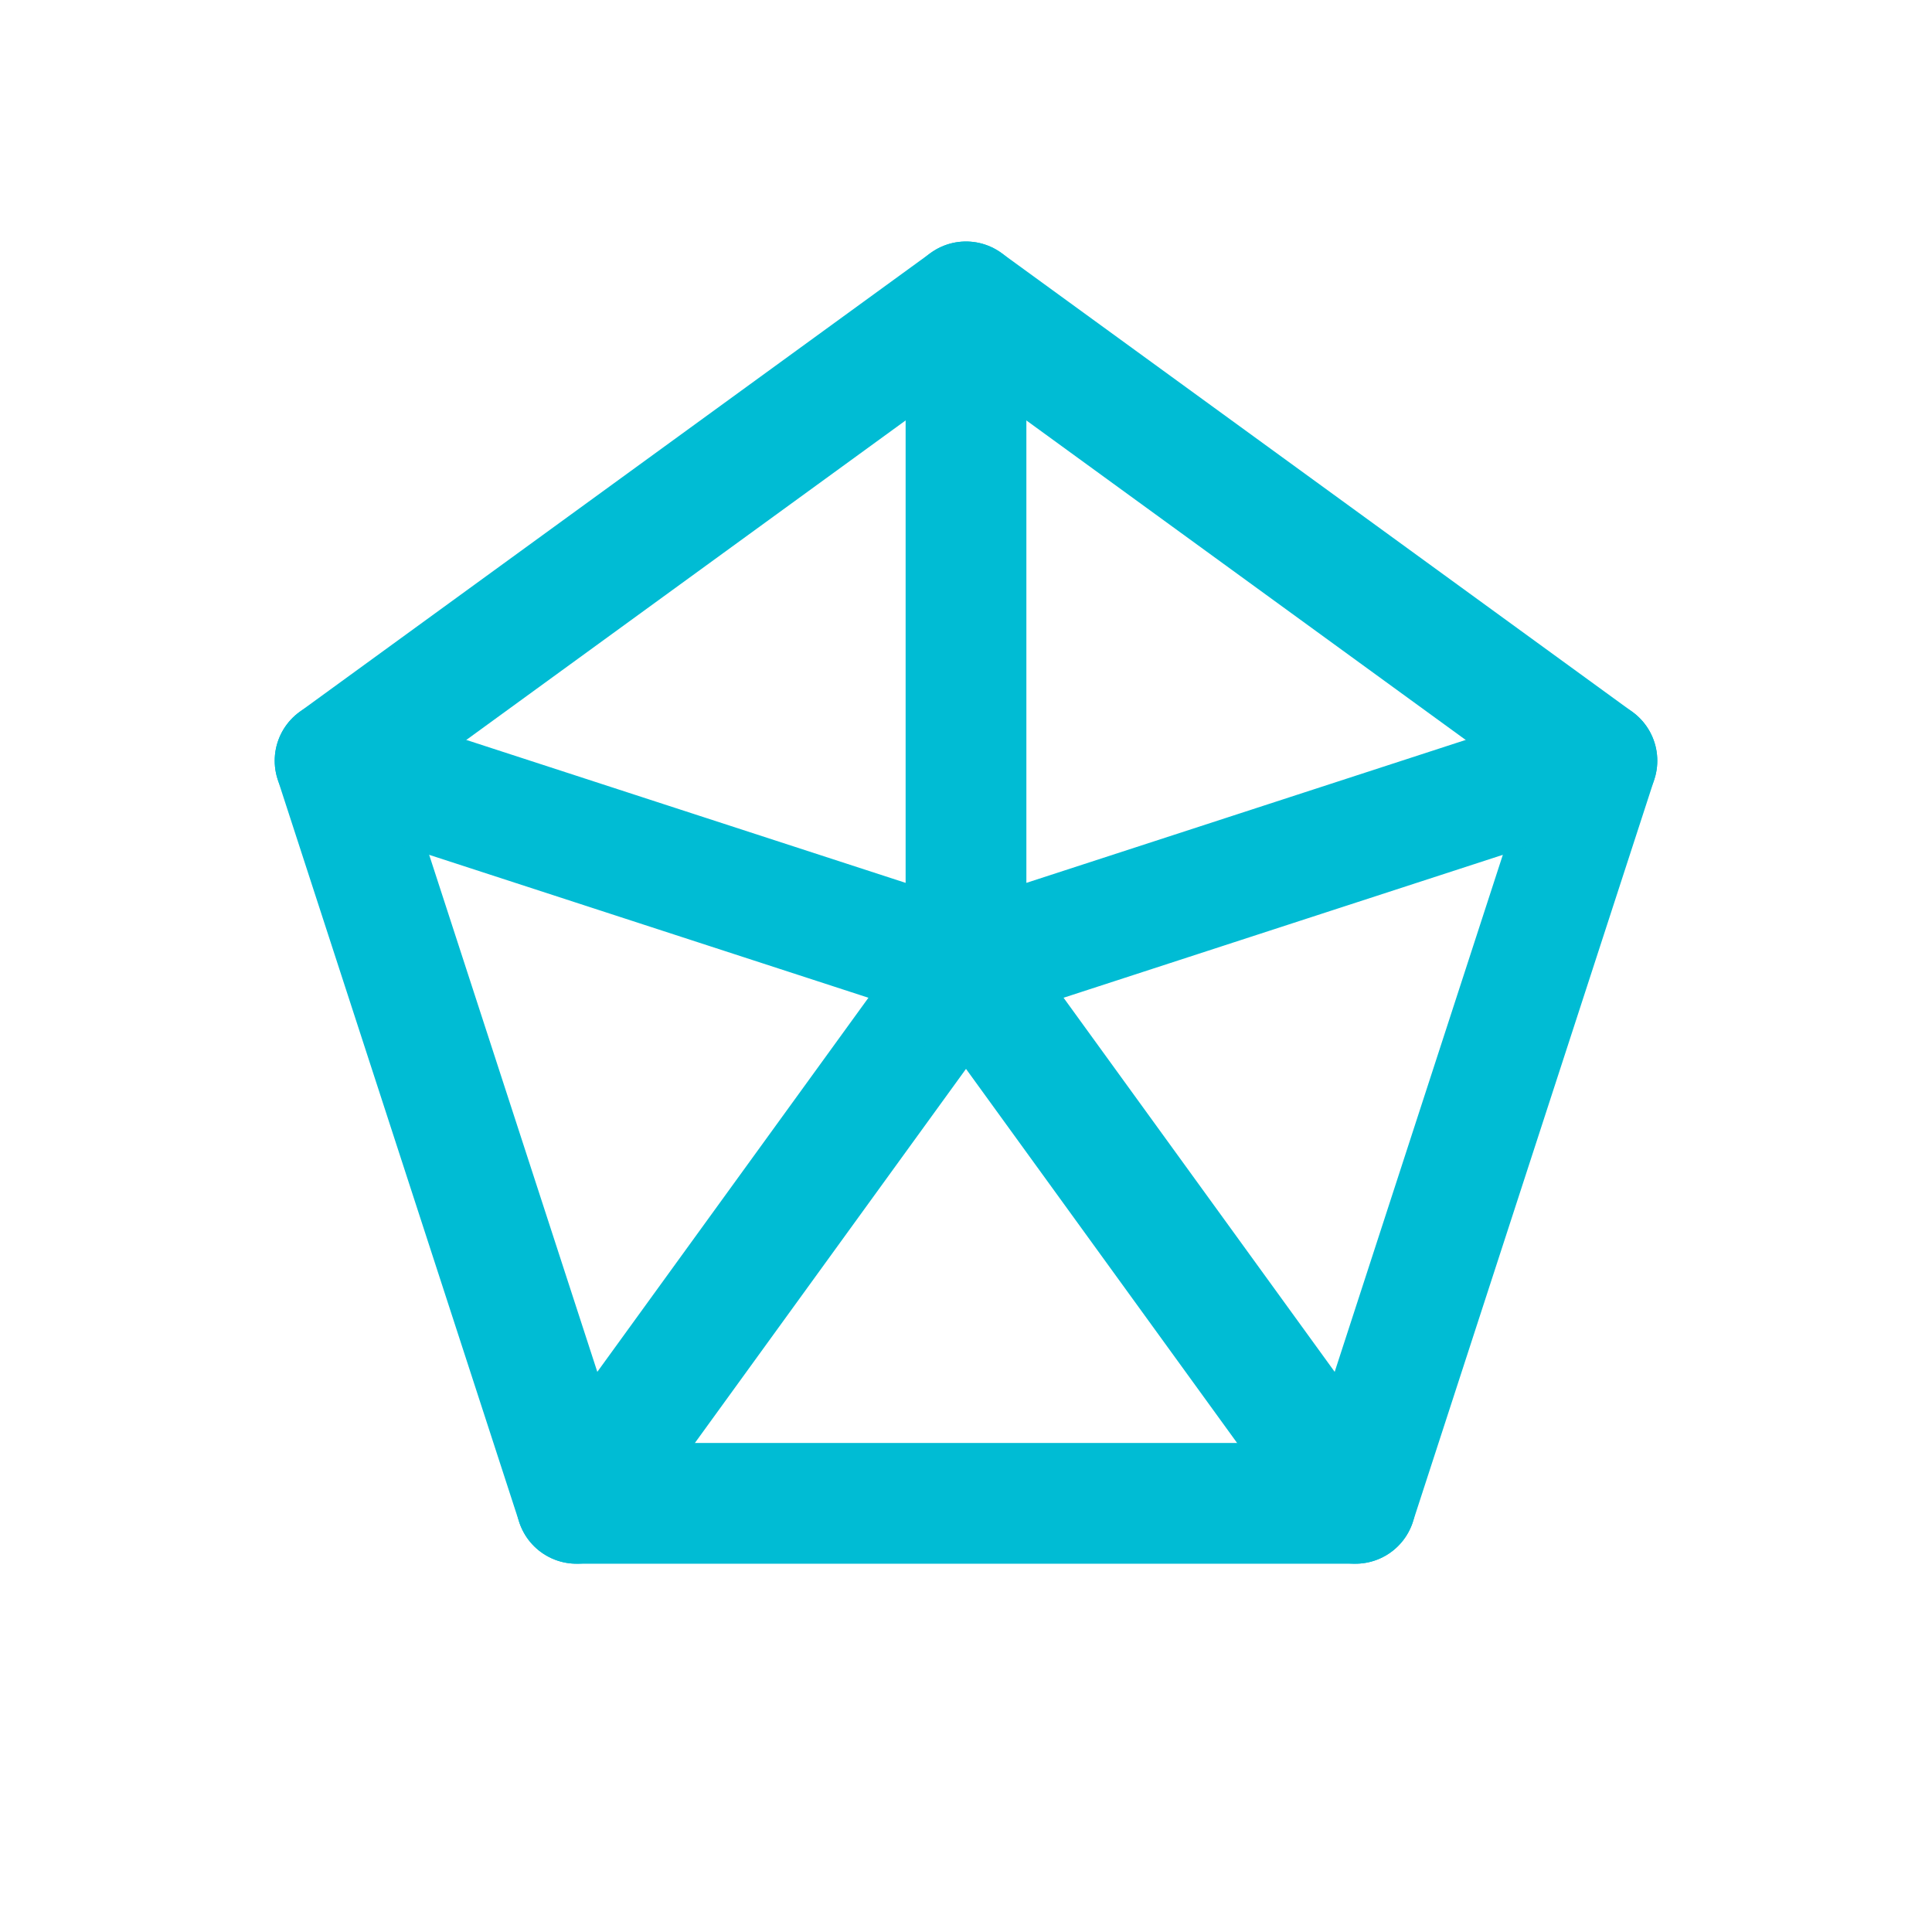
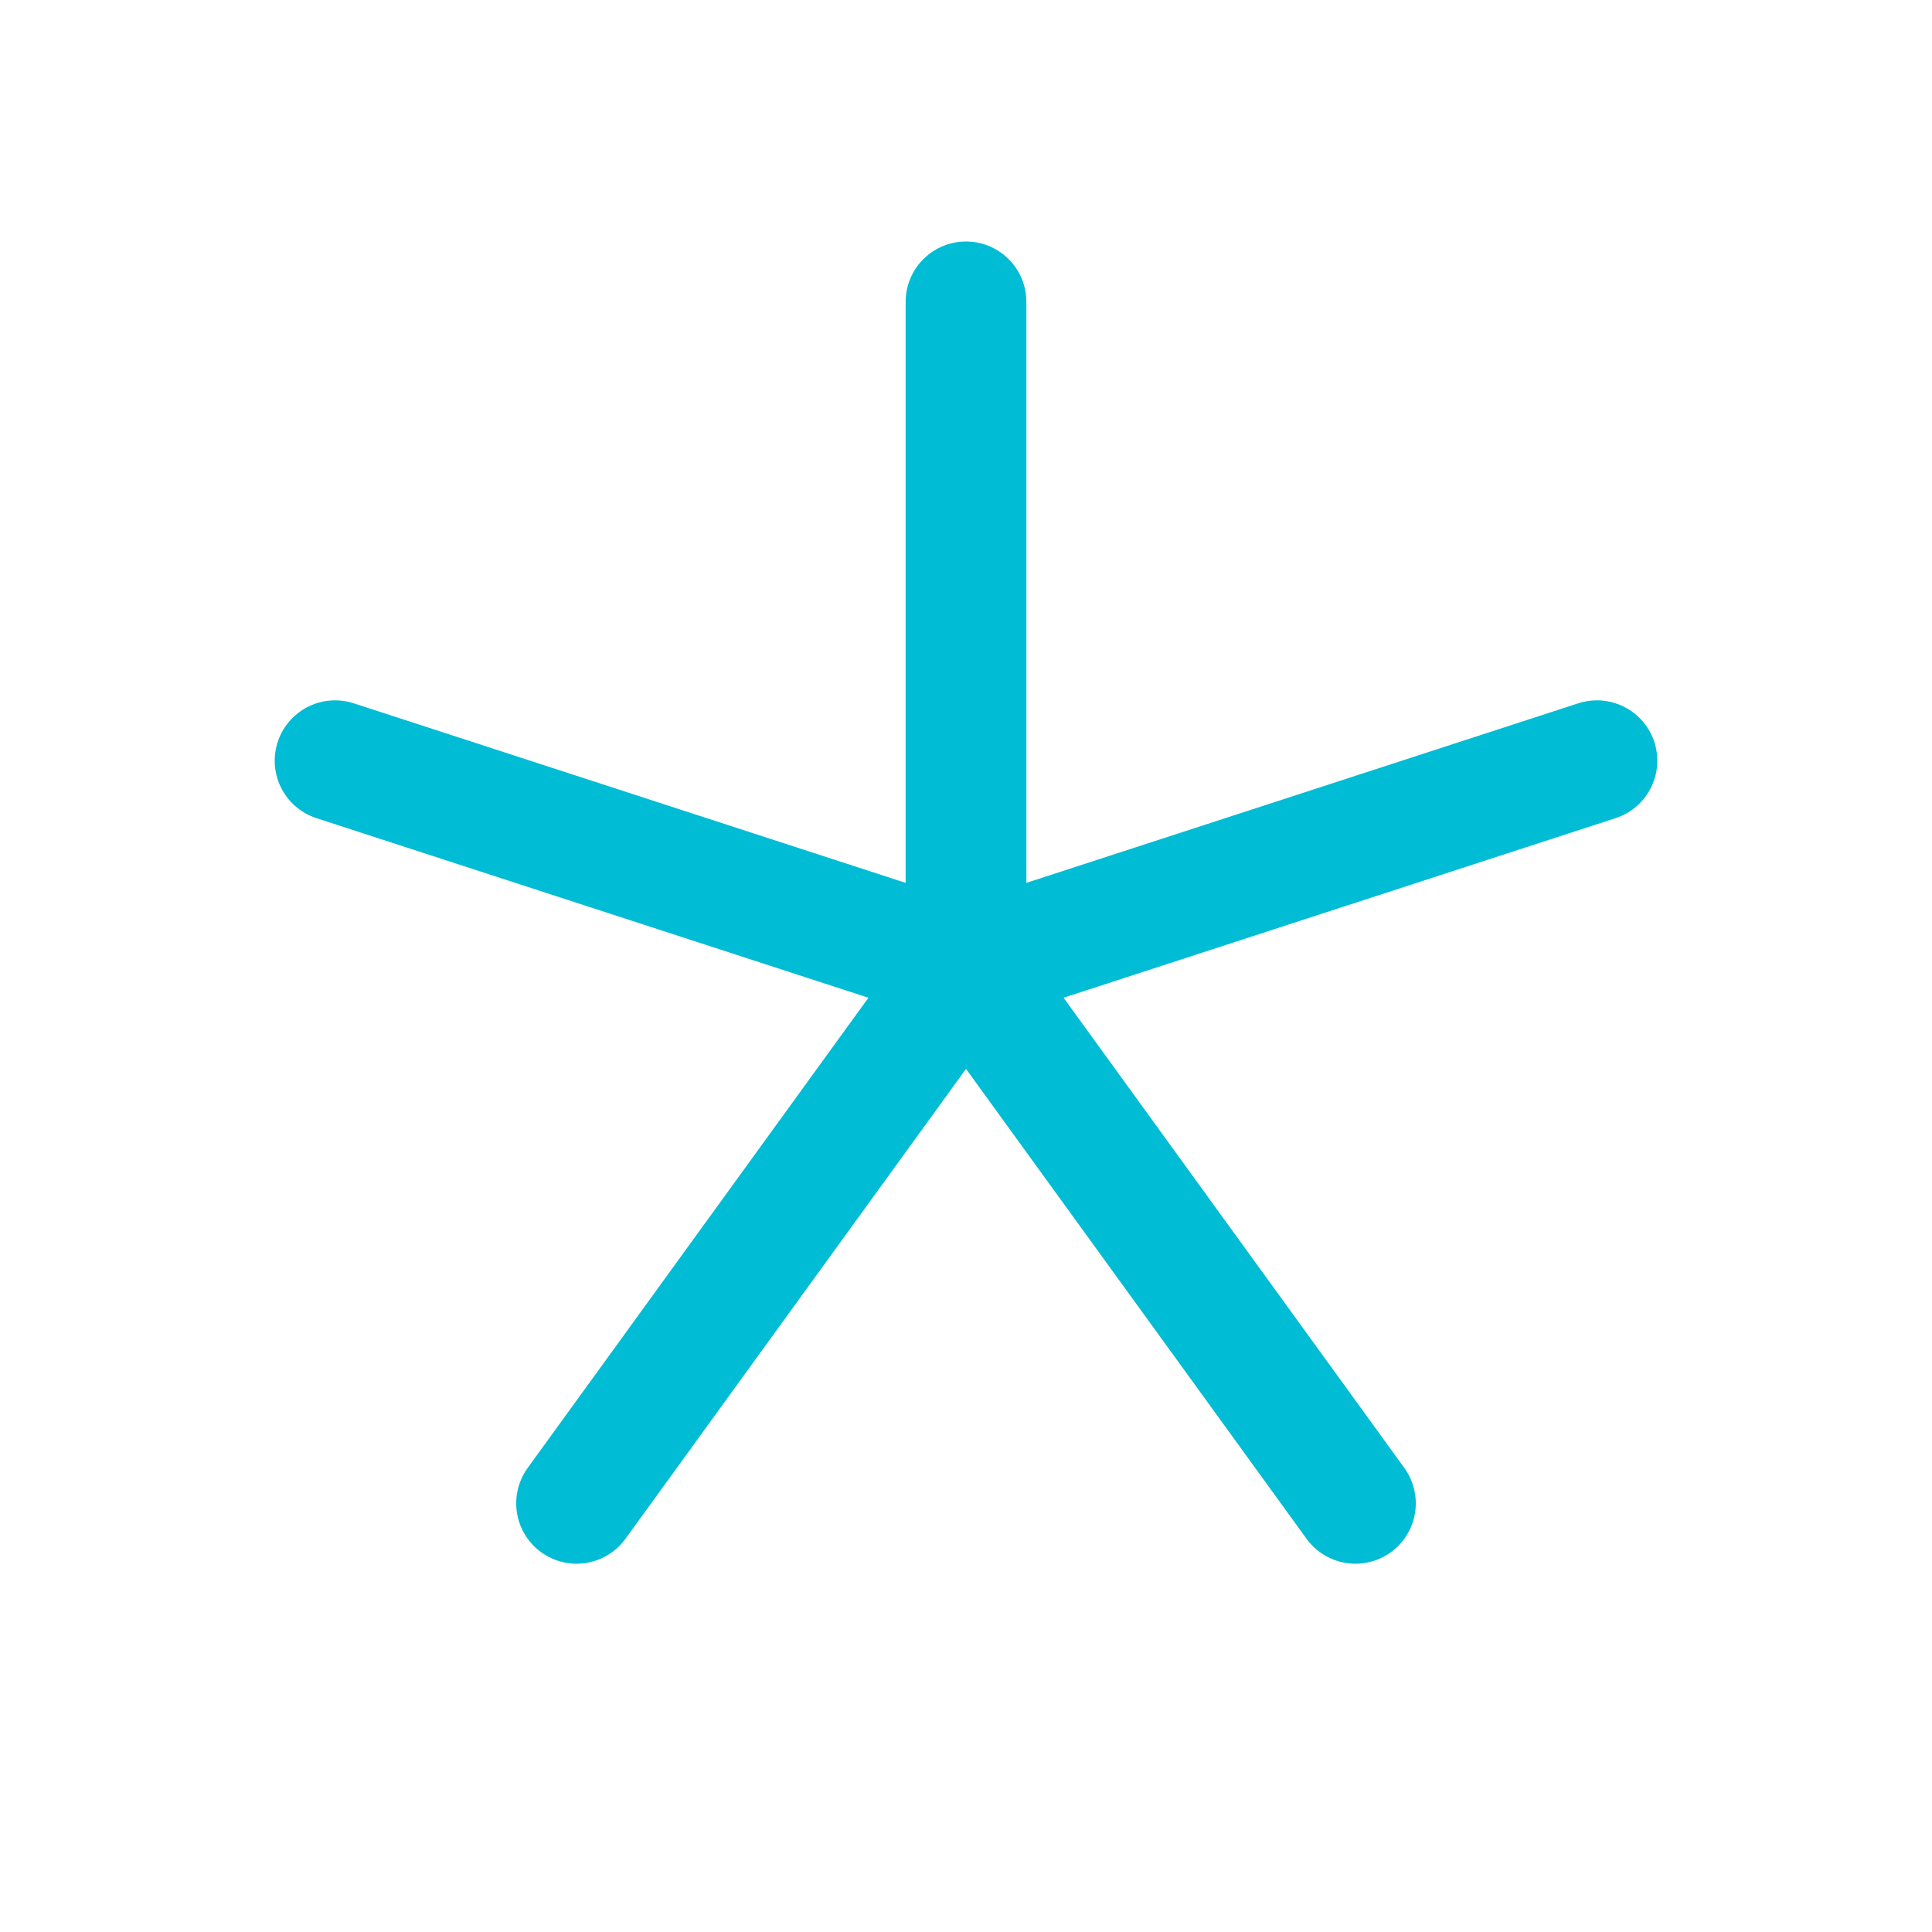
<svg xmlns="http://www.w3.org/2000/svg" width="64" height="64" viewBox="0 0 64 64" fill="none">
  <rect width="64" height="64" fill="white" />
  <g transform="translate(32, 32)">
-     <path d="M 0,-22 L 20.9,-6.8 L 12.9,17.8 L -12.9,17.8 L -20.9,-6.8 Z" fill="none" stroke="#00BCD4" stroke-width="4" stroke-linejoin="round" />
    <path d="M 0,-22 L 0,0 M 20.9,-6.8 L 0,0 M 12.9,17.8 L 0,0 M -12.9,17.8 L 0,0 M -20.9,-6.8 L 0,0" stroke="#00BCD4" stroke-width="4" stroke-linecap="round" />
    <circle cx="0" cy="0" r="3" fill="#00BCD4" />
  </g>
</svg>